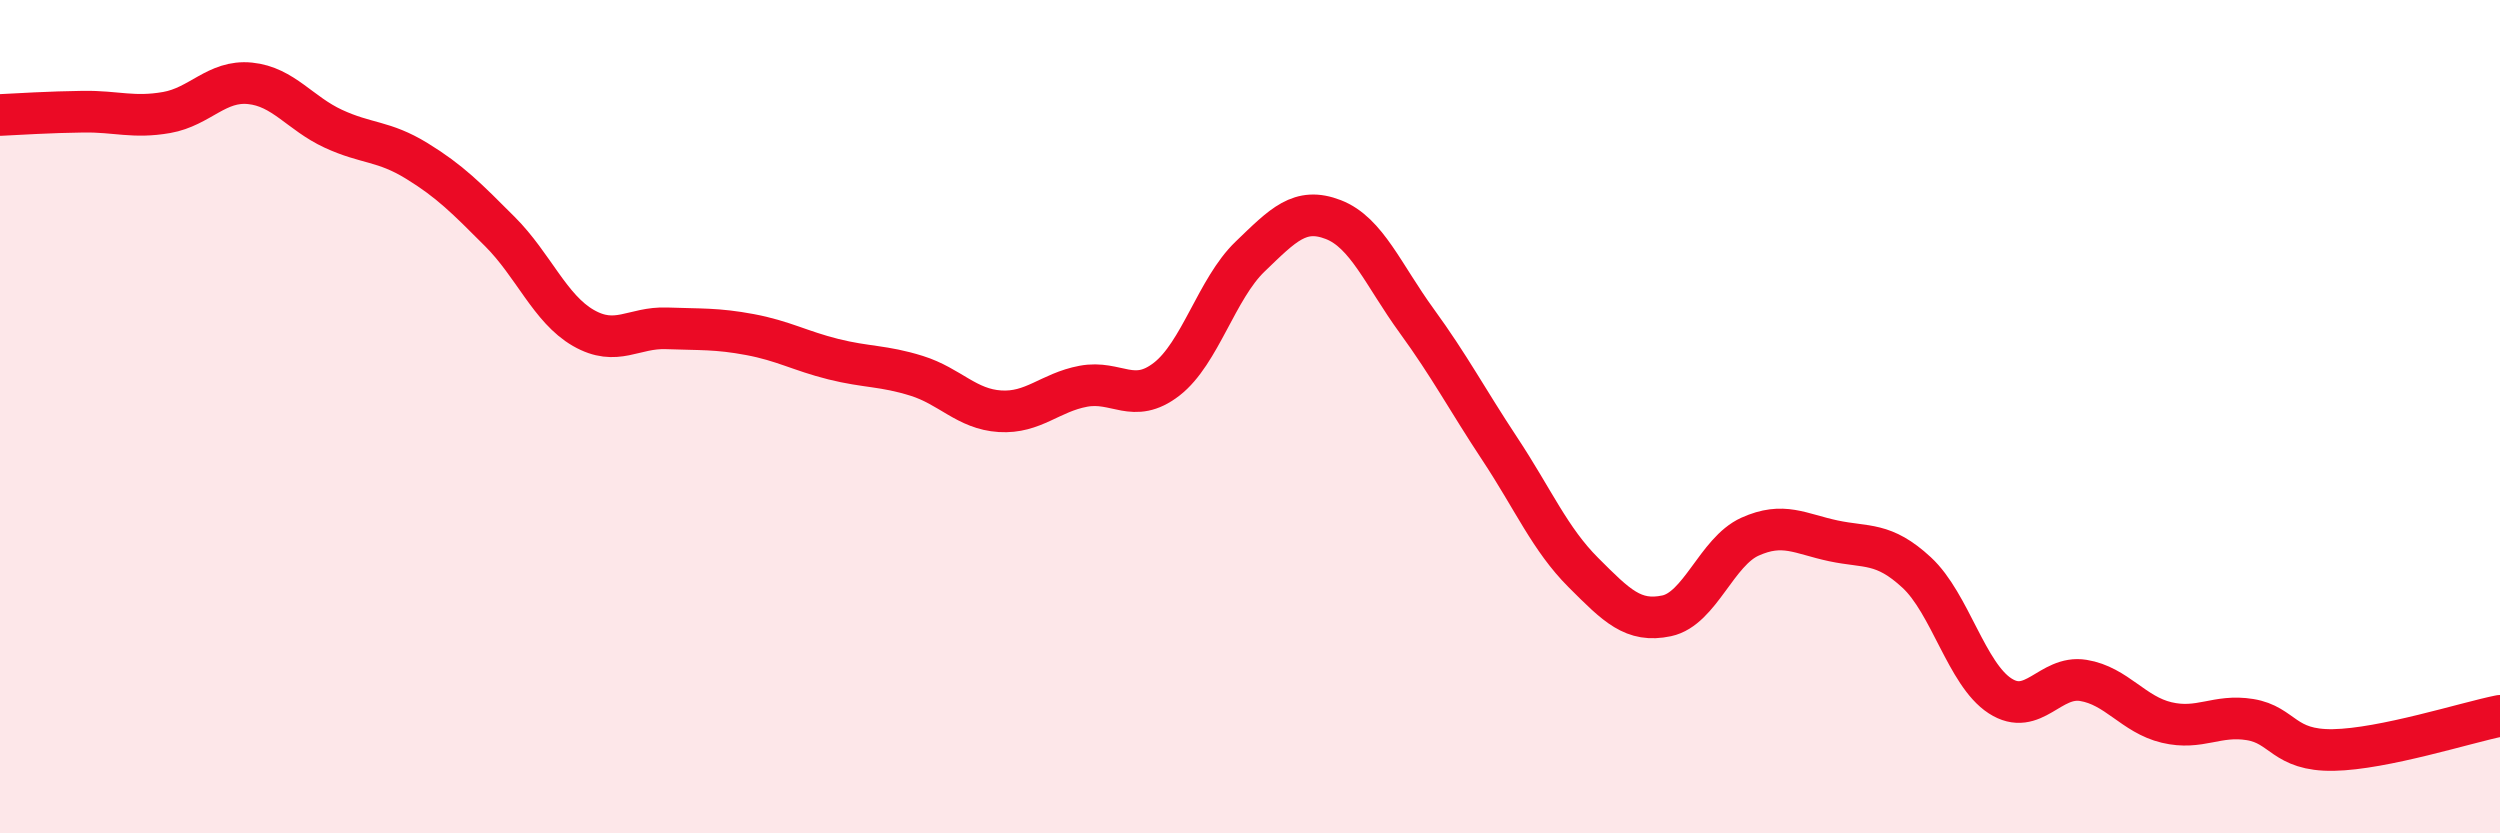
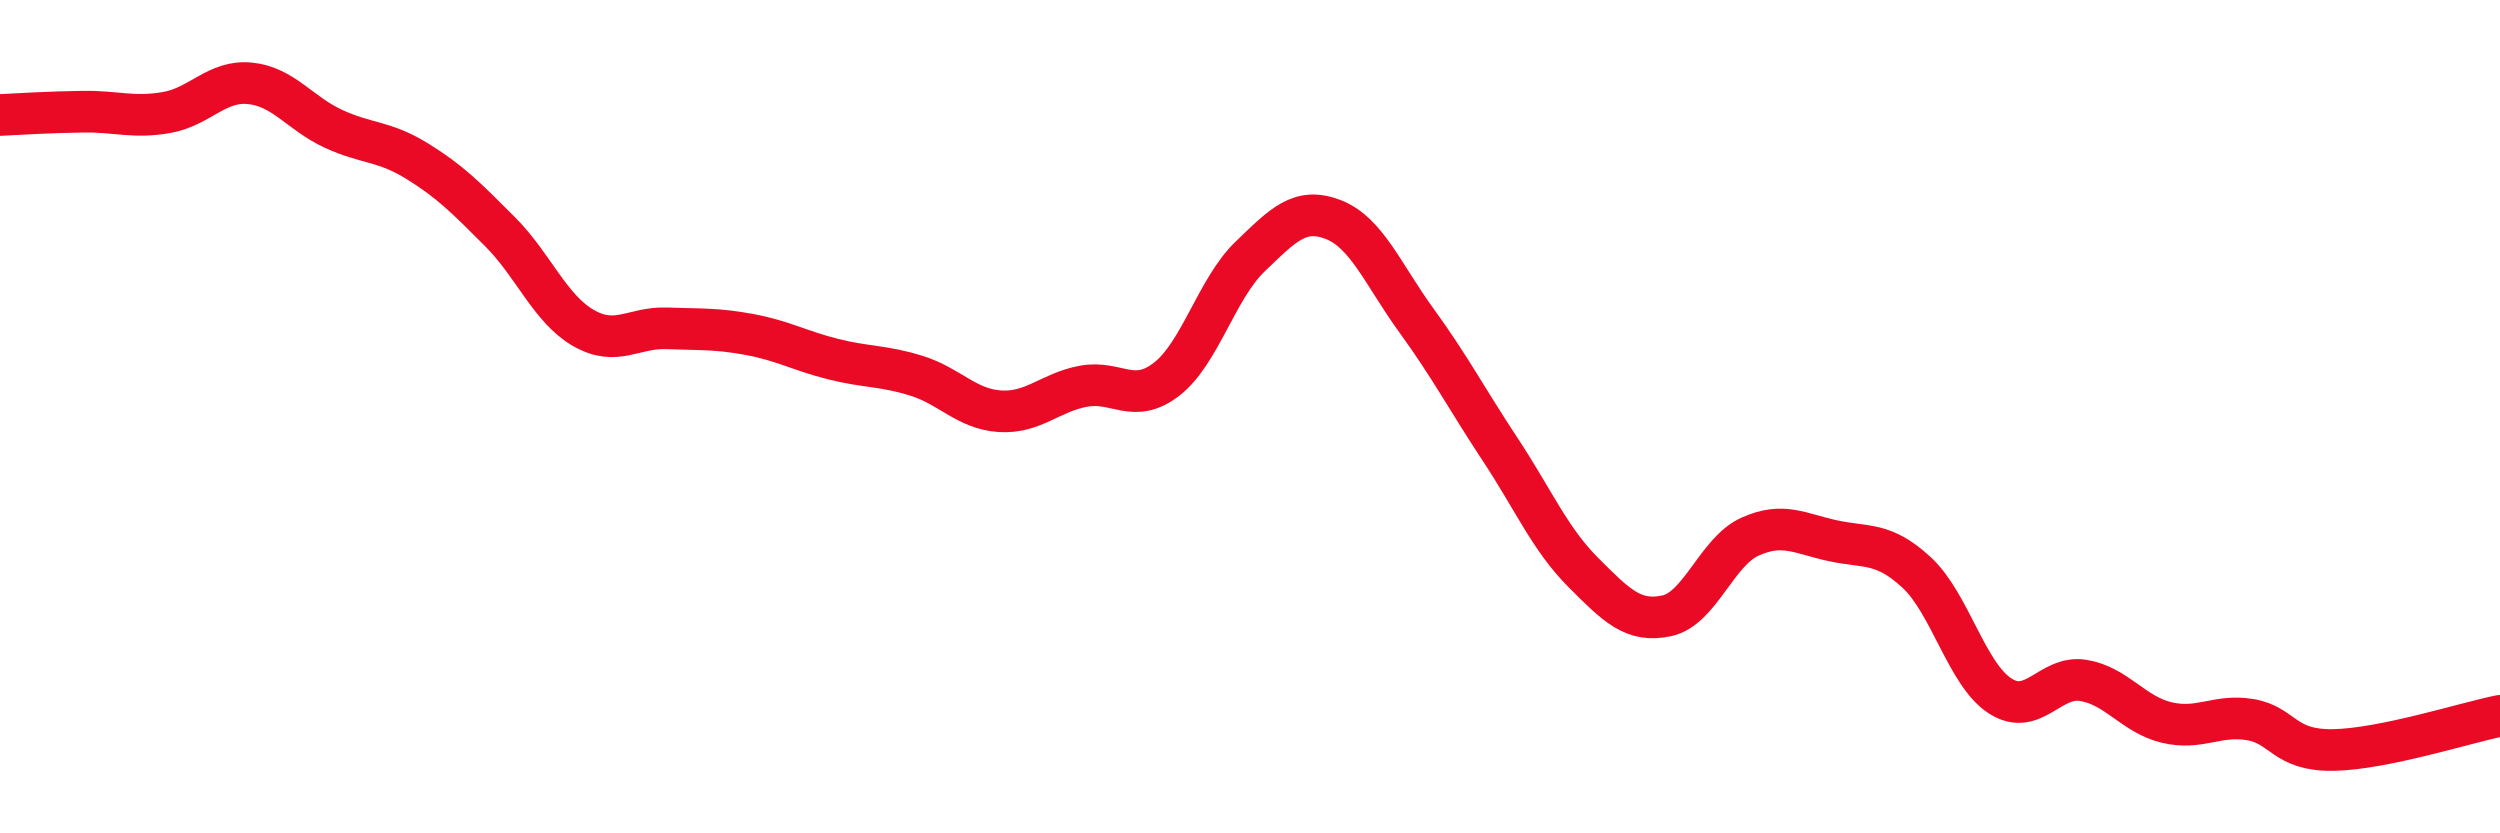
<svg xmlns="http://www.w3.org/2000/svg" width="60" height="20" viewBox="0 0 60 20">
-   <path d="M 0,2.76 C 0.4,2.74 1.2,2.69 2,2.68 C 2.8,2.67 3.2,2.84 4,2.7 C 4.8,2.56 5.2,1.92 6,2 C 6.8,2.08 7.2,2.72 8,3.09 C 8.8,3.46 9.2,3.37 10,3.86 C 10.8,4.35 11.2,4.76 12,5.56 C 12.8,6.36 13.2,7.41 14,7.87 C 14.8,8.33 15.2,7.85 16,7.88 C 16.8,7.91 17.2,7.88 18,8.03 C 18.8,8.18 19.2,8.42 20,8.62 C 20.8,8.82 21.2,8.77 22,9.02 C 22.8,9.27 23.2,9.82 24,9.87 C 24.8,9.92 25.2,9.42 26,9.27 C 26.8,9.12 27.2,9.72 28,9.1 C 28.8,8.48 29.2,6.93 30,6.16 C 30.8,5.39 31.2,4.96 32,5.27 C 32.8,5.58 33.2,6.6 34,7.7 C 34.8,8.8 35.2,9.57 36,10.78 C 36.8,11.99 37.2,12.94 38,13.74 C 38.8,14.54 39.2,14.95 40,14.78 C 40.8,14.61 41.2,13.24 42,12.88 C 42.8,12.52 43.2,12.81 44,12.98 C 44.8,13.15 45.2,13 46,13.74 C 46.8,14.48 47.2,16.18 48,16.7 C 48.8,17.22 49.2,16.2 50,16.33 C 50.8,16.46 51.2,17.15 52,17.34 C 52.8,17.53 53.2,17.14 54,17.27 C 54.8,17.4 54.8,18.02 56,18 C 57.2,17.98 59.2,17.34 60,17.18L60 20L0 20Z" fill="#EB0A25" opacity="0.1" stroke-linecap="round" stroke-linejoin="round" />
  <path d="M 0,2.76 C 0.4,2.74 1.2,2.69 2,2.68 C 2.8,2.67 3.2,2.84 4,2.7 C 4.8,2.56 5.2,1.92 6,2 C 6.8,2.08 7.2,2.72 8,3.09 C 8.8,3.46 9.2,3.37 10,3.86 C 10.8,4.35 11.2,4.76 12,5.56 C 12.8,6.36 13.2,7.41 14,7.87 C 14.8,8.33 15.2,7.85 16,7.88 C 16.8,7.91 17.2,7.88 18,8.03 C 18.8,8.18 19.2,8.42 20,8.62 C 20.8,8.82 21.2,8.77 22,9.02 C 22.8,9.27 23.2,9.82 24,9.87 C 24.8,9.92 25.2,9.42 26,9.27 C 26.8,9.12 27.2,9.72 28,9.1 C 28.8,8.48 29.2,6.93 30,6.16 C 30.8,5.39 31.2,4.96 32,5.27 C 32.8,5.58 33.2,6.6 34,7.7 C 34.8,8.8 35.2,9.57 36,10.78 C 36.8,11.99 37.2,12.94 38,13.74 C 38.8,14.54 39.2,14.95 40,14.78 C 40.8,14.61 41.2,13.24 42,12.88 C 42.8,12.52 43.2,12.81 44,12.98 C 44.8,13.15 45.2,13 46,13.74 C 46.8,14.48 47.2,16.18 48,16.7 C 48.8,17.22 49.2,16.2 50,16.33 C 50.8,16.46 51.2,17.15 52,17.34 C 52.8,17.53 53.2,17.14 54,17.27 C 54.8,17.4 54.8,18.02 56,18 C 57.2,17.98 59.2,17.34 60,17.18" stroke="#EB0A25" stroke-width="1" fill="none" stroke-linecap="round" stroke-linejoin="round" />
</svg>